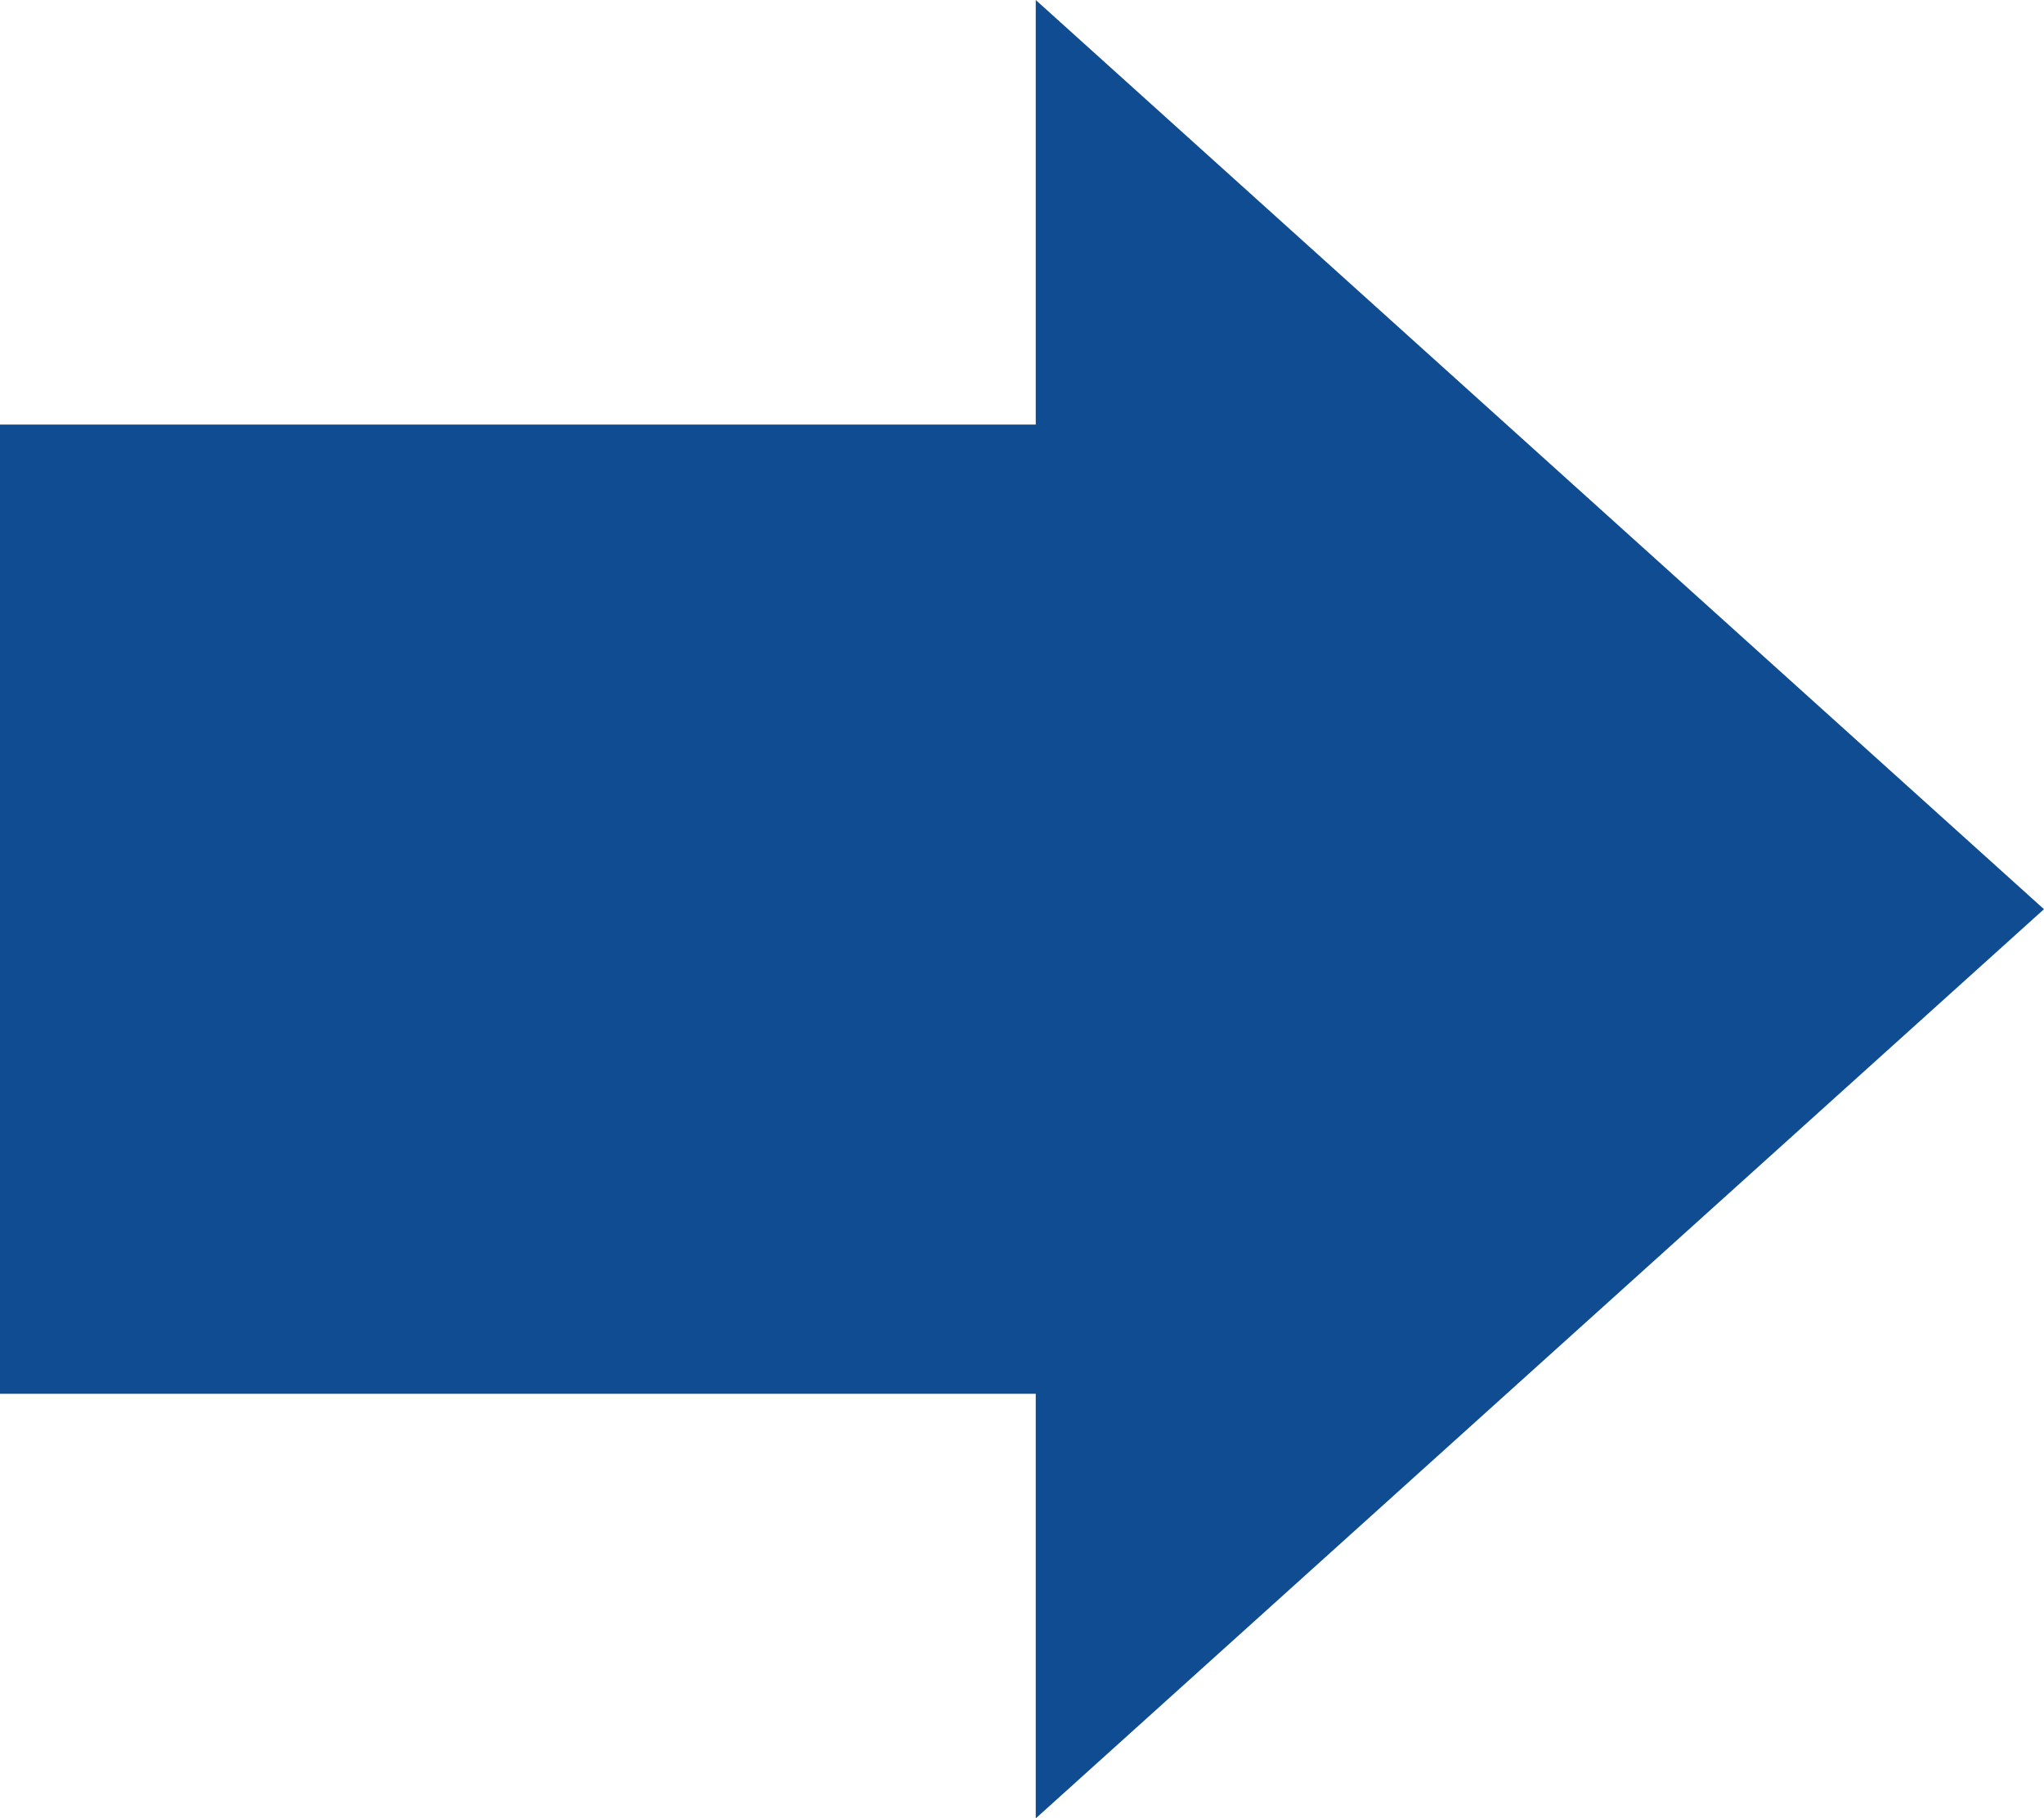
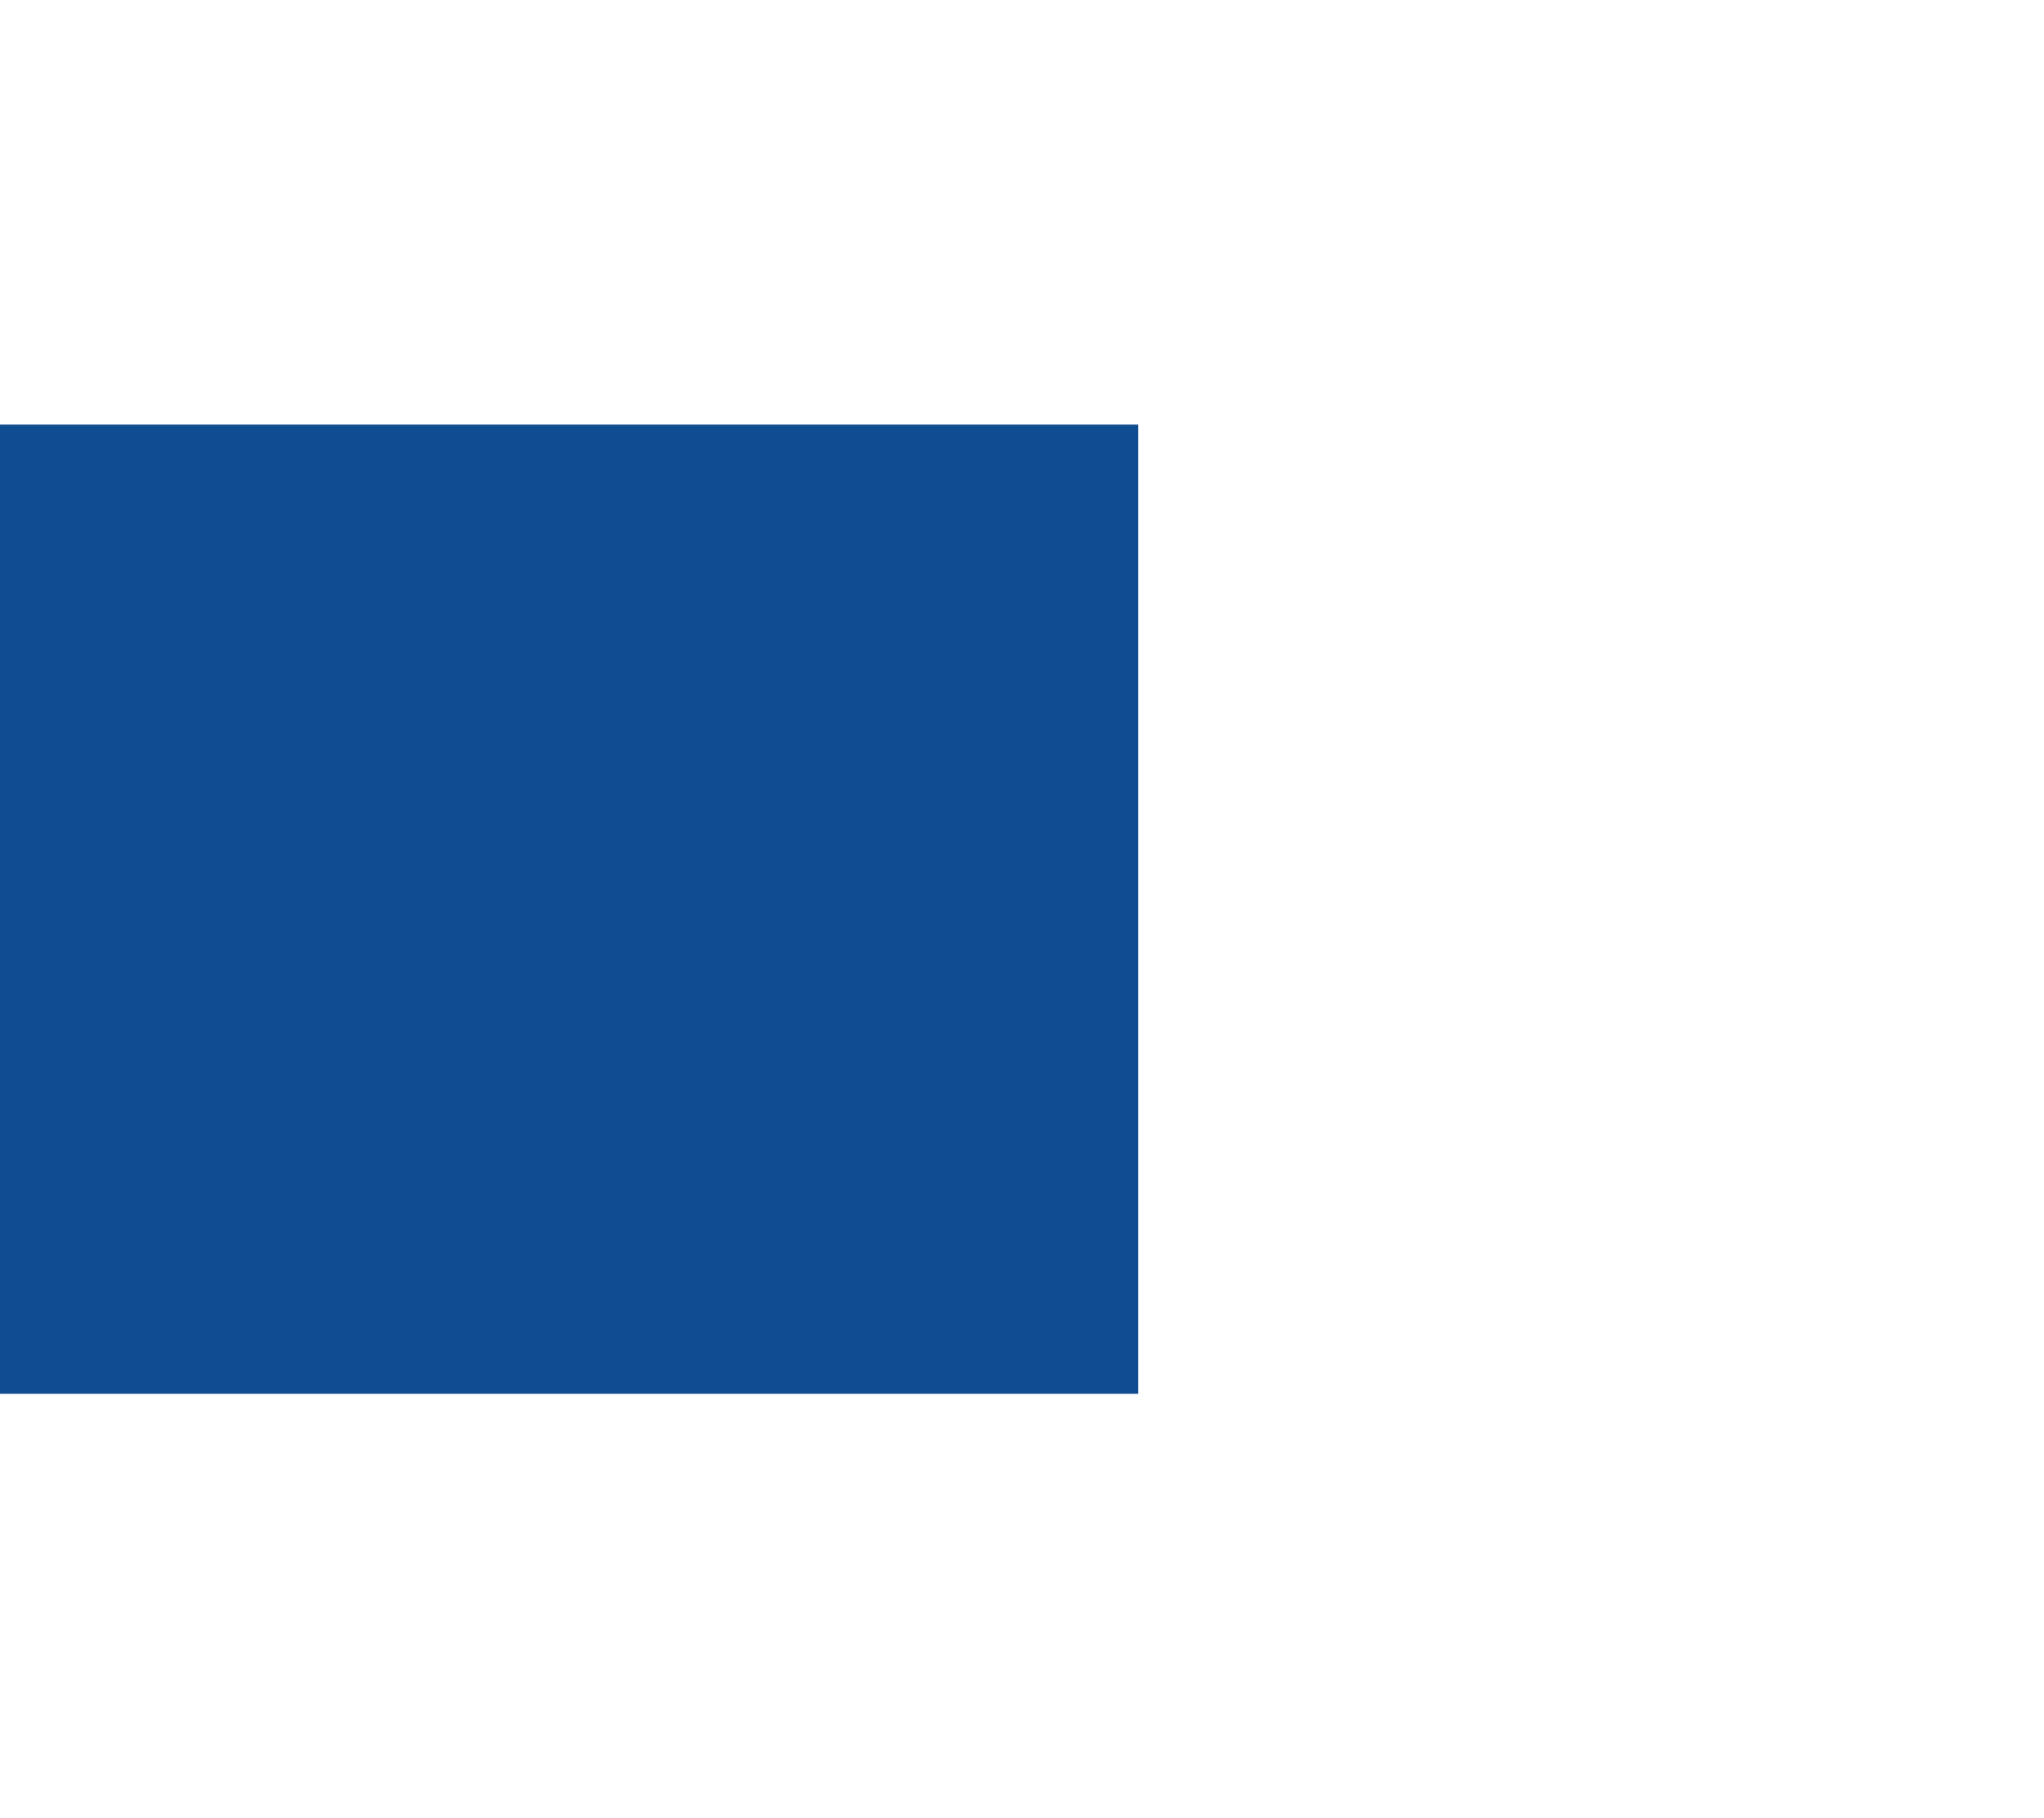
<svg xmlns="http://www.w3.org/2000/svg" width="76.286" height="67.847" viewBox="0 0 76.286 67.847">
  <g id="グループ_218" data-name="グループ 218" transform="translate(-2508.015 -3161.661)">
    <rect id="長方形_339" data-name="長方形 339" width="42.482" height="36.163" transform="translate(2508.015 3177.503)" fill="#104c91" />
-     <path id="パス_1710" data-name="パス 1710" d="M2564.946,3161.661l37.629,33.924-37.629,33.924Z" transform="translate(-18.275)" fill="#104c91" />
  </g>
</svg>